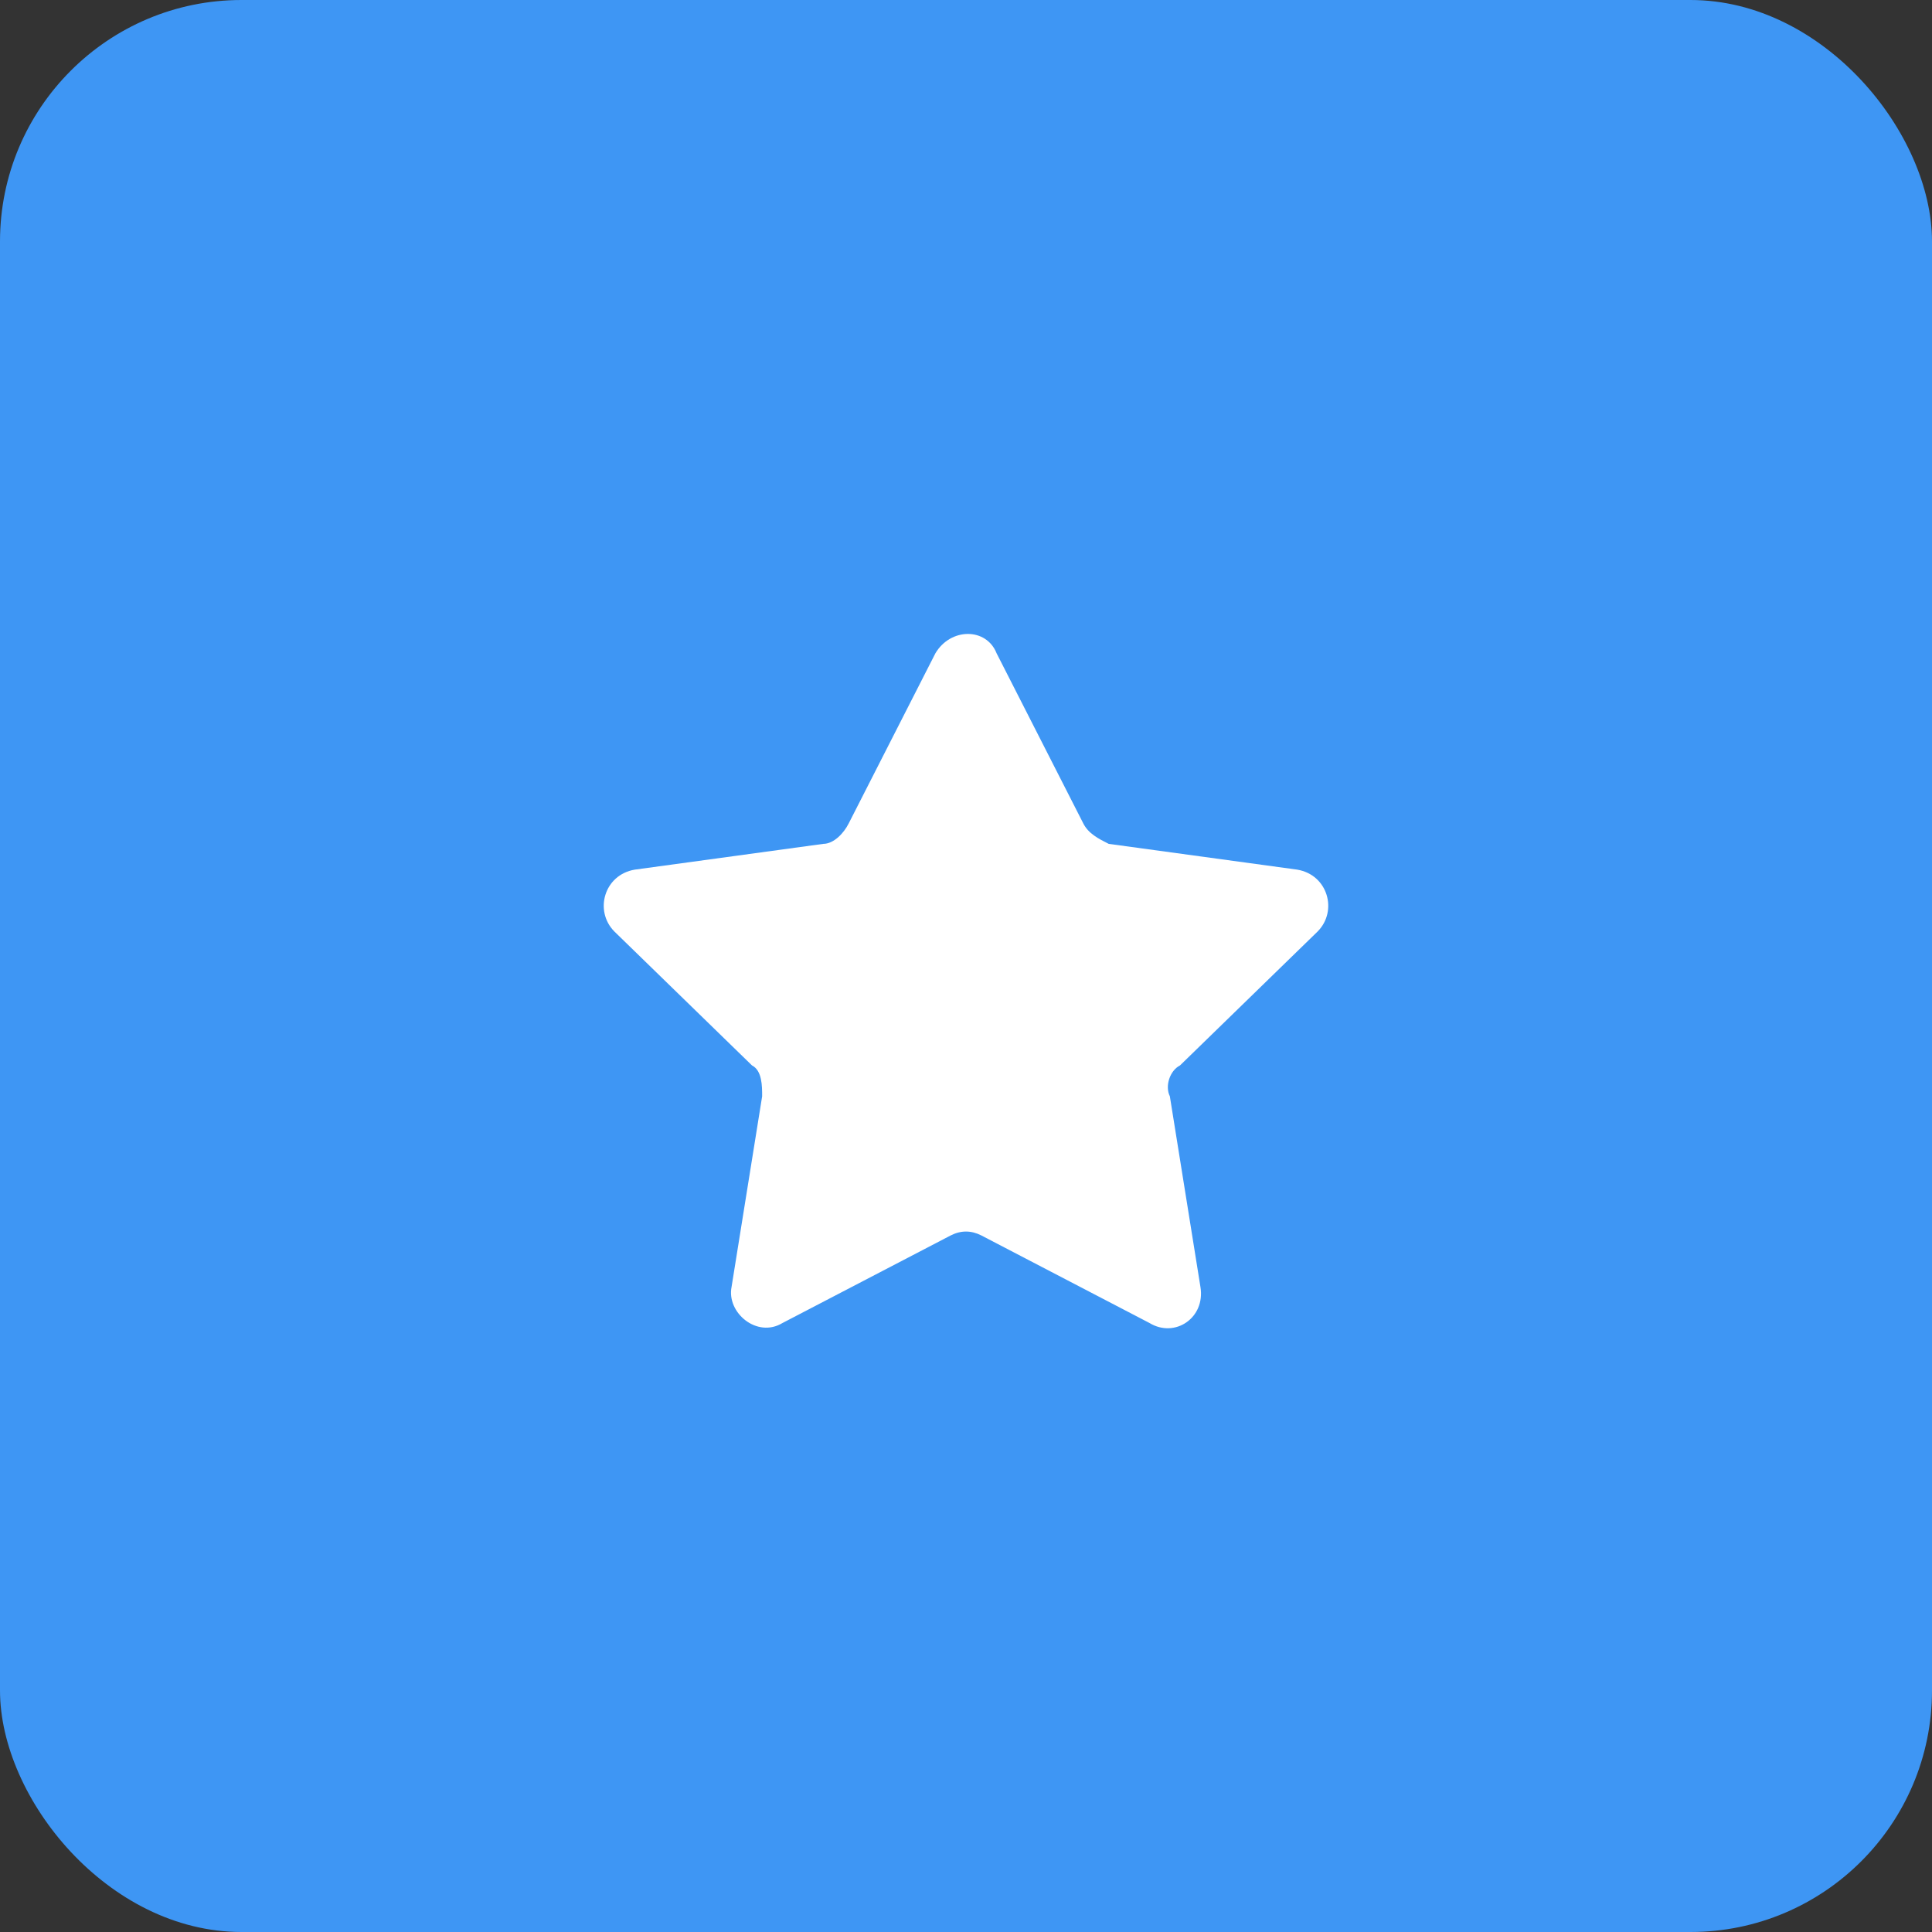
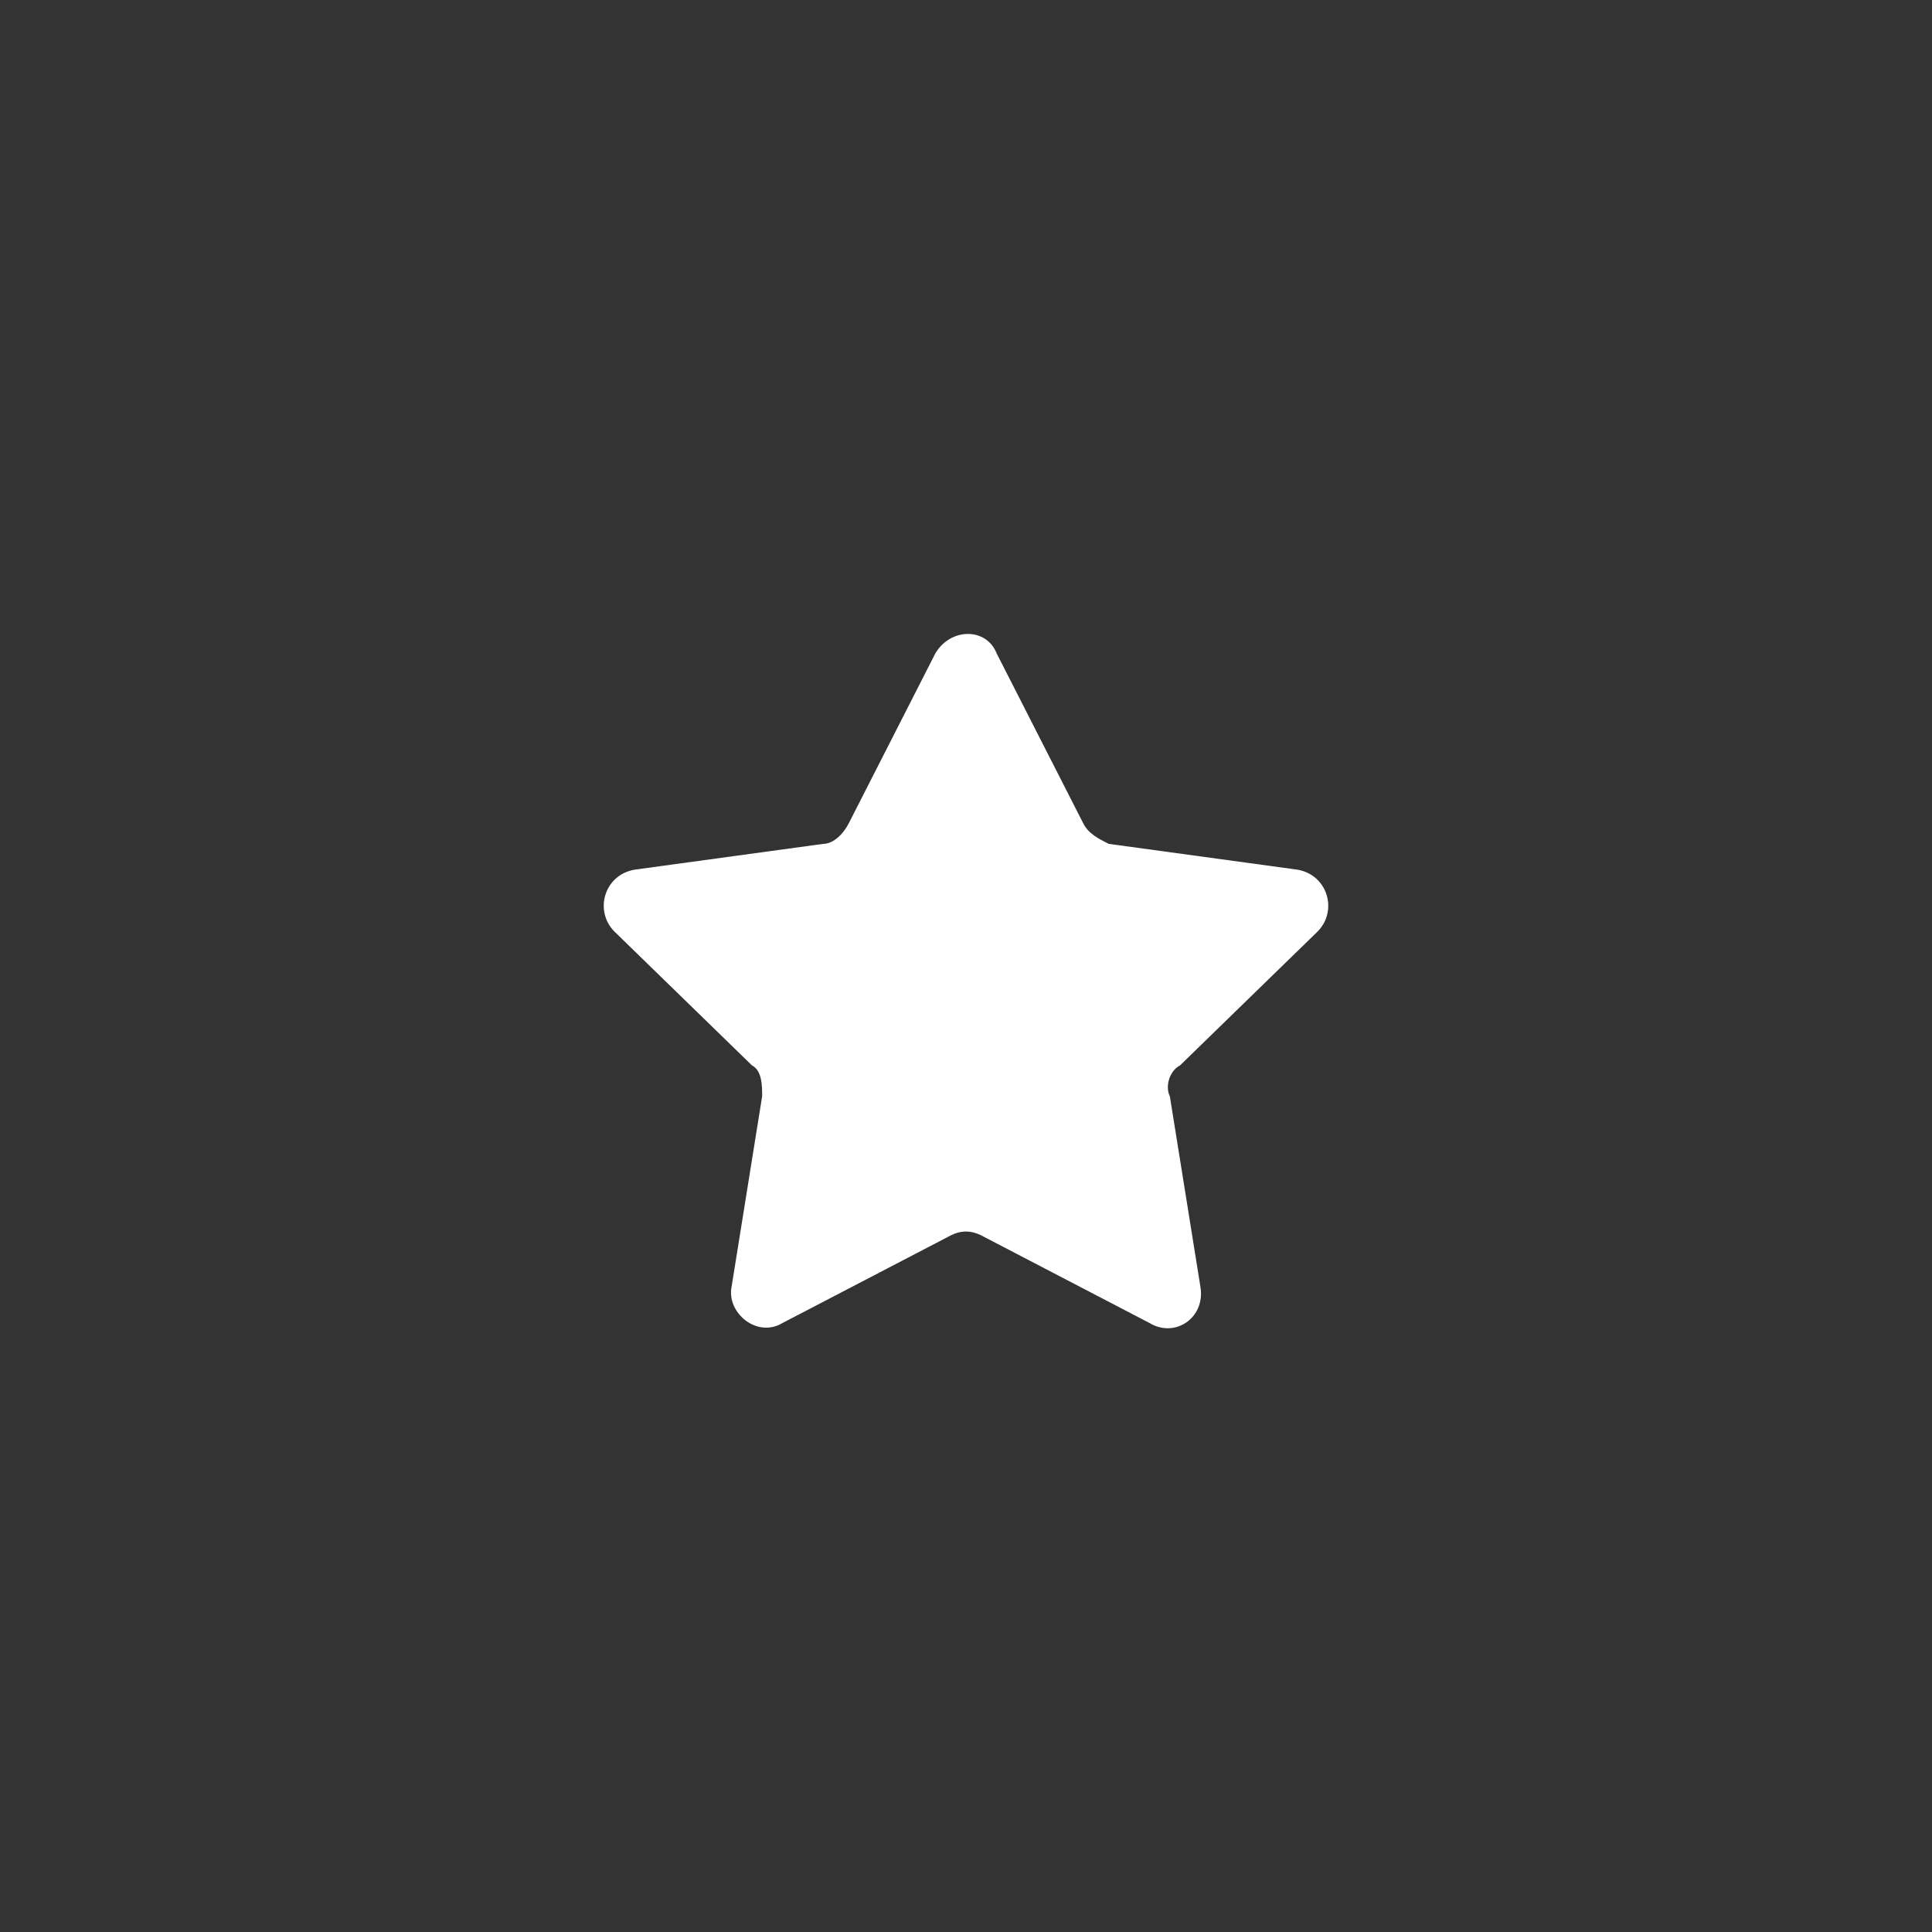
<svg xmlns="http://www.w3.org/2000/svg" width="64" height="64" viewBox="0 0 64 64" fill="none">
  <rect x="0" y="0" width="64" height="64" fill="#333333" stroke="none" />
-   <rect width="64" height="64" rx="8" fill="#3E96F4" />
  <path d="M38.753 36.317L39.766 42.631C39.935 43.655 38.922 44.338 38.078 43.826L32.507 40.925C32.169 40.754 31.831 40.754 31.494 40.925L25.922 43.826C25.078 44.338 24.065 43.485 24.234 42.631L25.247 36.317C25.247 35.975 25.247 35.464 24.91 35.293L20.351 30.856C19.676 30.173 20.014 28.978 21.027 28.808L27.273 27.954C27.611 27.954 27.948 27.613 28.117 27.272L30.987 21.64C31.494 20.787 32.675 20.787 33.013 21.64L35.883 27.272C36.052 27.613 36.389 27.784 36.727 27.954L42.973 28.808C43.986 28.978 44.324 30.173 43.649 30.856L39.09 35.293C38.753 35.464 38.584 35.975 38.753 36.317Z" fill="white" />
</svg>